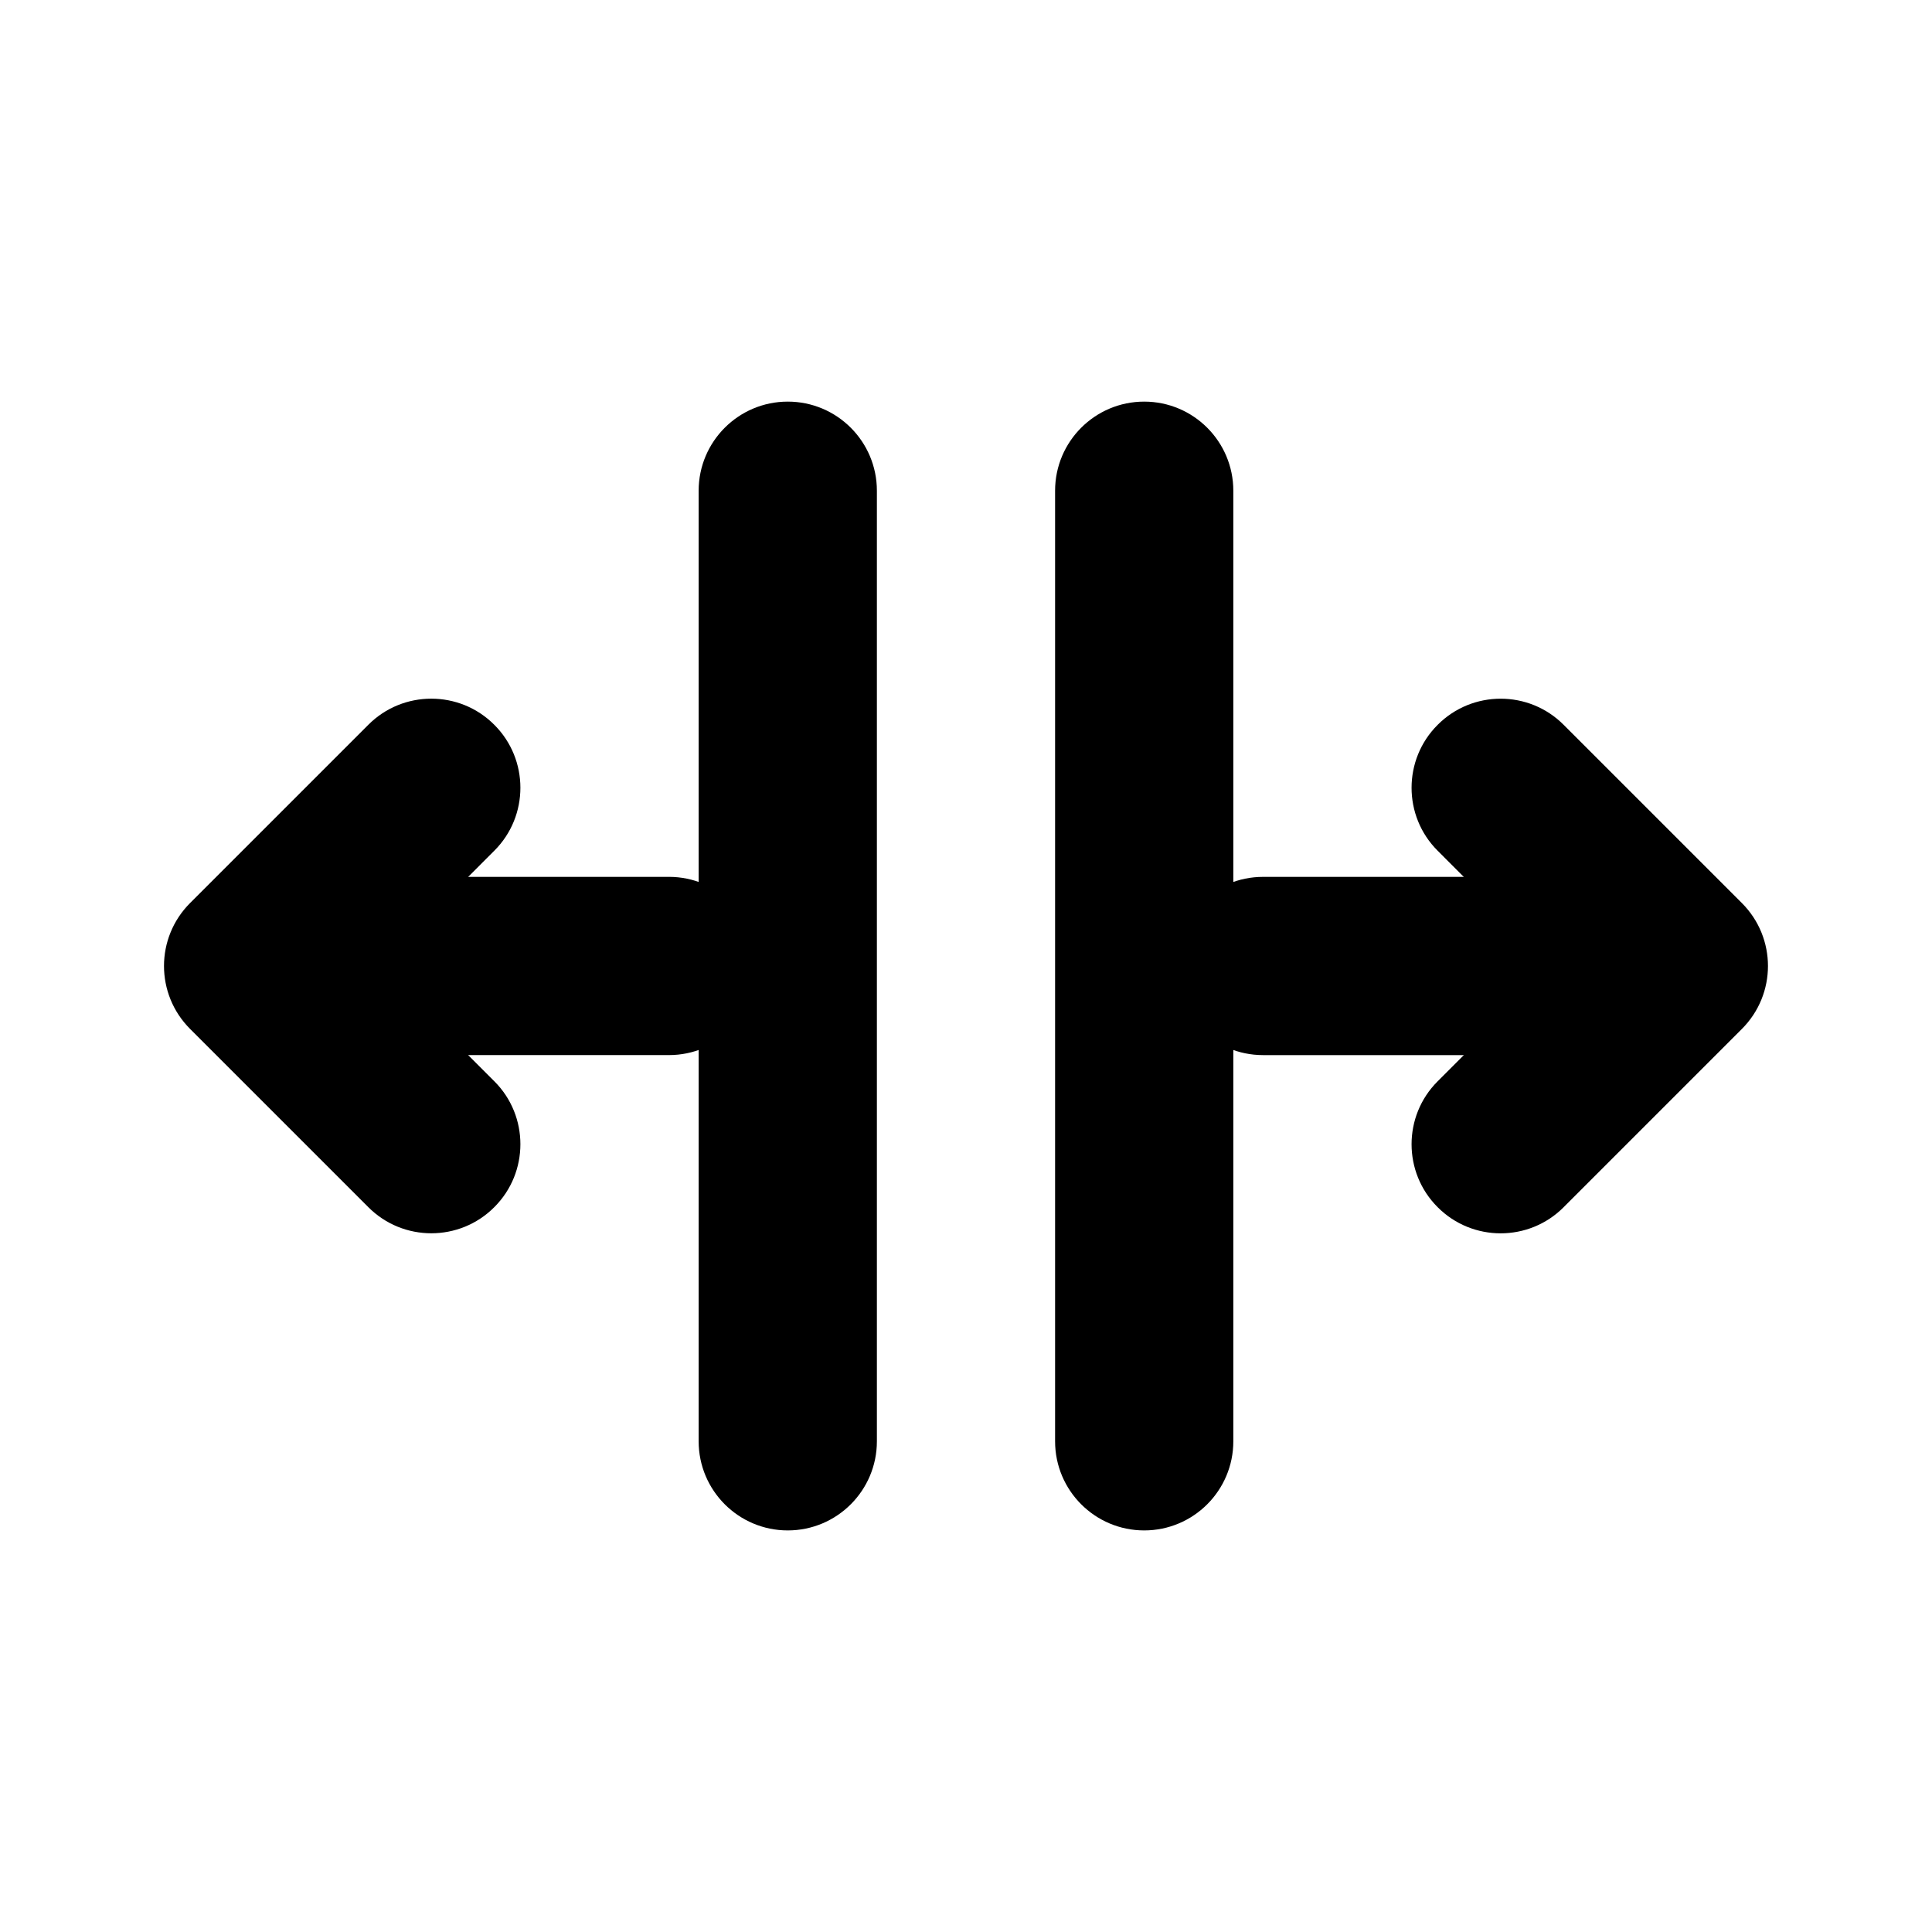
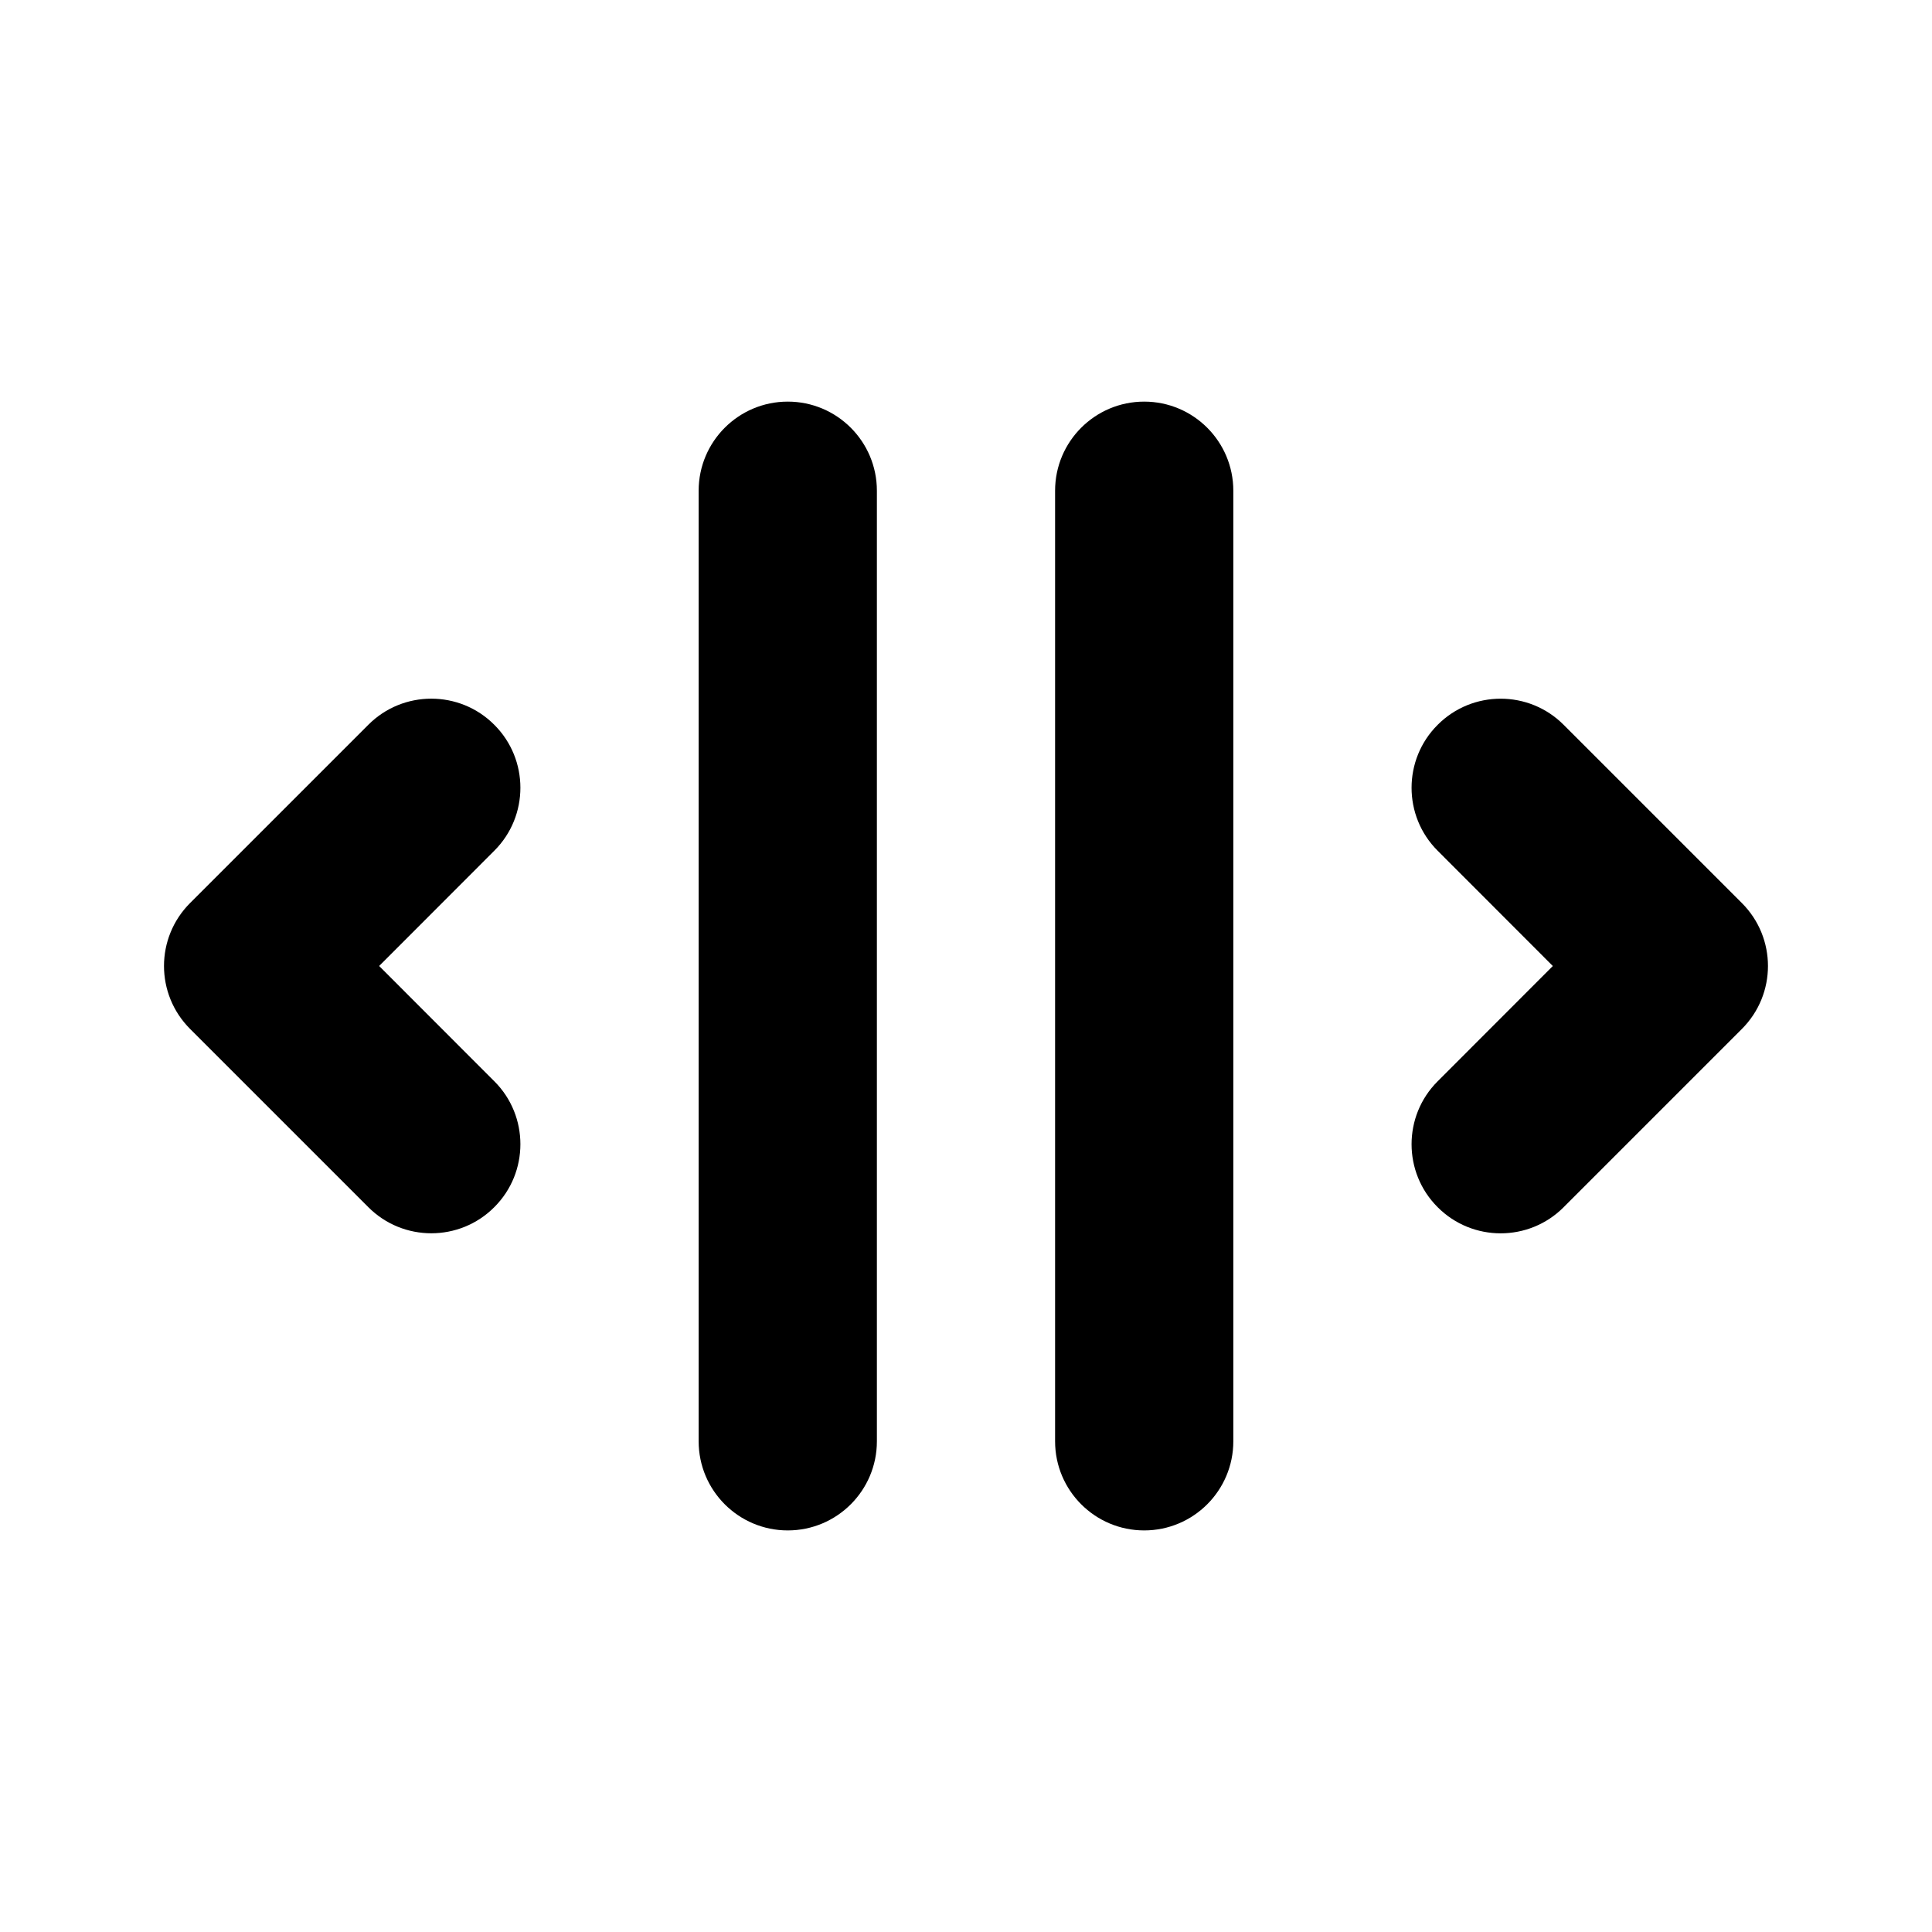
<svg xmlns="http://www.w3.org/2000/svg" fill="#000000" width="800px" height="800px" version="1.1" viewBox="144 144 512 512">
  <g fill-rule="evenodd">
    <path d="m329.15 274.05v251.91c0 13.035 10.578 23.617 23.617 23.617 13.035 0 23.617-10.578 23.617-23.617v-251.91c0-13.035-10.578-23.617-23.617-23.617-13.035 0-23.617 10.578-23.617 23.617z" />
    <path d="m423.61 274.05v251.91c0 13.035 10.578 23.617 23.617 23.617 13.035 0 23.617-10.578 23.617-23.617v-251.91c0-13.035-10.578-23.617-23.617-23.617-13.035 0-23.617 10.578-23.617 23.617z" />
-     <path d="m237.3 423.61h83.98c13.035 0 23.617-10.578 23.617-23.617 0-13.035-10.578-23.617-23.617-23.617h-83.98c-13.035 0-23.617 10.578-23.617 23.617 0 13.035 10.578 23.617 23.617 23.617z" />
-     <path d="m562.7 376.38h-83.98c-13.035 0-23.617 10.578-23.617 23.617 0 13.035 10.578 23.617 23.617 23.617h83.98c13.035 0 23.617-10.578 23.617-23.617 0-13.035-10.578-23.617-23.617-23.617z" />
    <path d="m274.99 430.54-30.512-30.543 30.512-30.543c9.227-9.195 9.227-24.184 0-33.379-9.195-9.227-24.184-9.227-33.379 0l-47.23 47.23c-9.227 9.227-9.227 24.152 0 33.379l47.23 47.23c9.195 9.227 24.184 9.227 33.379 0 9.227-9.195 9.227-24.184 0-33.379z" />
    <path d="m558.38 463.92 47.23-47.23c9.227-9.227 9.227-24.152 0-33.379l-47.23-47.23c-9.195-9.227-24.184-9.227-33.379 0-9.227 9.195-9.227 24.184 0 33.379l30.512 30.543-30.512 30.543c-9.227 9.195-9.227 24.184 0 33.379 9.195 9.227 24.184 9.227 33.379 0z" />
  </g>
</svg>